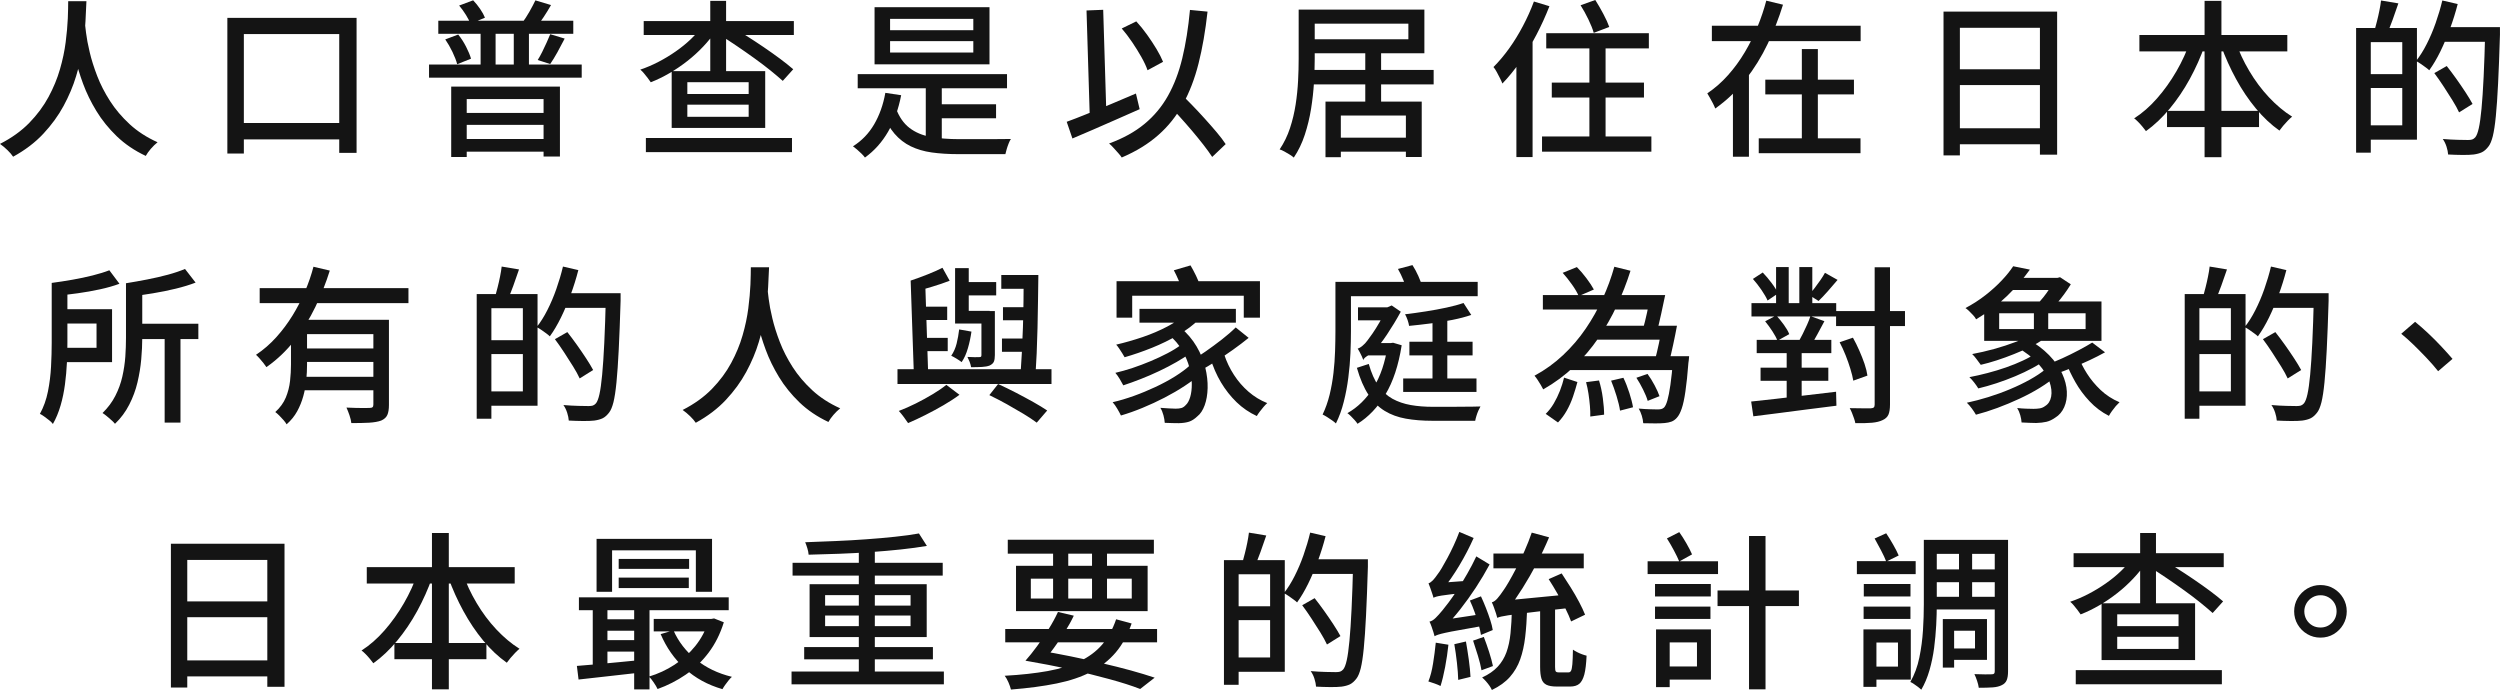
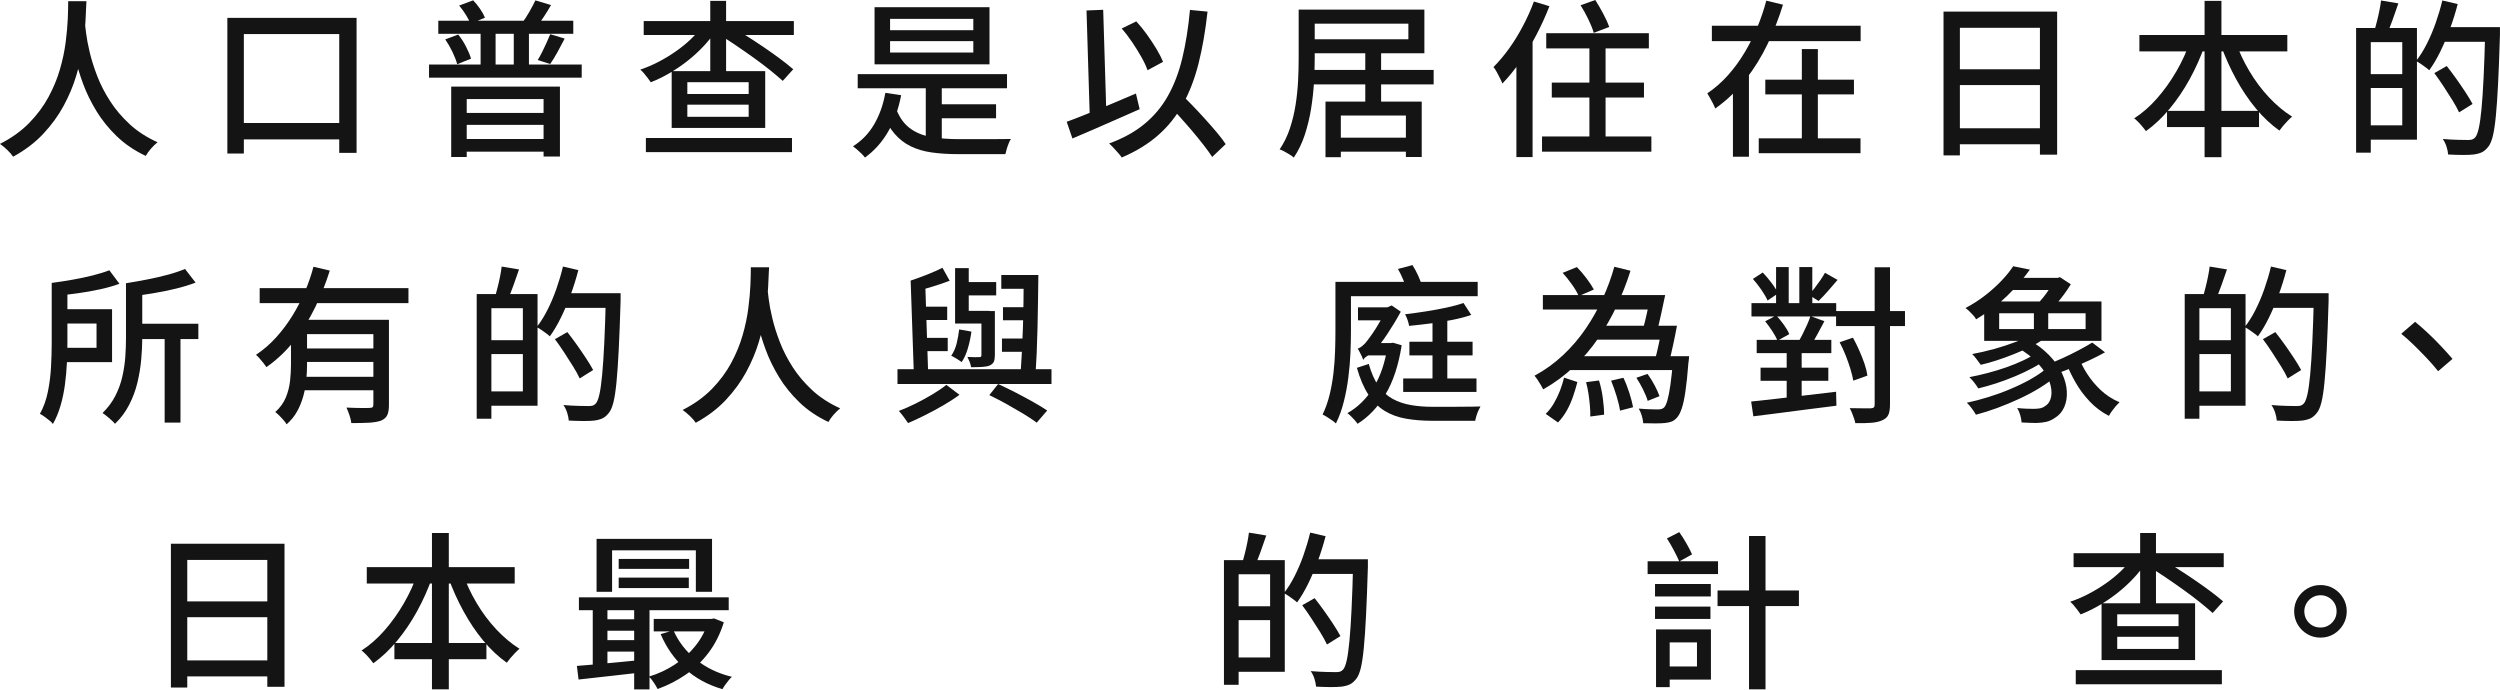
<svg xmlns="http://www.w3.org/2000/svg" id="_レイヤー_2" viewBox="0 0 563.77 155.61">
  <defs>
    <style>.cls-1{fill:#141414;stroke-width:0px;}</style>
  </defs>
  <g id="copy">
    <path class="cls-1" d="M15.39.27h4.1c-.05,1.22-.12,2.7-.21,4.46-.09,1.76-.29,3.71-.61,5.83-.32,2.13-.82,4.33-1.5,6.59-.68,2.27-1.63,4.51-2.83,6.73-1.2,2.22-2.73,4.31-4.58,6.29-1.85,1.98-4.12,3.7-6.8,5.17-.3-.46-.73-.95-1.27-1.48-.54-.53-1.11-1-1.69-1.41,2.63-1.34,4.84-2.93,6.61-4.75,1.77-1.82,3.22-3.77,4.33-5.83,1.11-2.06,1.98-4.15,2.58-6.25.61-2.1,1.04-4.14,1.29-6.1.25-1.96.41-3.74.48-5.34.06-1.6.09-2.9.09-3.91ZM19.11,4.94c.05.46.15,1.29.3,2.51.15,1.22.42,2.66.82,4.33.39,1.67.96,3.46,1.69,5.36.73,1.9,1.7,3.78,2.89,5.64,1.19,1.86,2.67,3.6,4.43,5.23,1.76,1.62,3.86,2.98,6.29,4.07-.53.43-1.04.92-1.52,1.48-.48.56-.86,1.09-1.14,1.6-2.53-1.19-4.71-2.67-6.54-4.43-1.82-1.76-3.36-3.66-4.6-5.7-1.24-2.04-2.24-4.09-3-6.16-.76-2.06-1.35-4.01-1.77-5.85-.42-1.84-.72-3.43-.91-4.79-.19-1.35-.32-2.32-.4-2.91l3.46-.38Z" />
    <path class="cls-1" d="M51.26,4.03h29.15v30.44h-3.91V7.68h-21.51v26.94h-3.72V4.03ZM53.01,27.74h26.03v3.69h-26.03v-3.69Z" />
    <path class="cls-1" d="M96.75,14.55h34.43v2.96h-34.43v-2.96ZM98.84,4.67h30.44v2.96h-30.44v-2.96ZM100.4,8.89l2.93-1.1c.66.81,1.25,1.72,1.77,2.74.52,1.01.89,1.91,1.12,2.7l-3.12,1.25c-.2-.78-.56-1.7-1.06-2.76-.51-1.05-1.05-1.99-1.63-2.83ZM101.76,19.53h24.51v15.77h-3.69v-12.96h-17.33v13.07h-3.5v-15.88ZM103.55,1.25l3.15-1.18c.56.58,1.08,1.23,1.58,1.96s.85,1.37,1.08,1.96l-3.27,1.37c-.2-.56-.54-1.23-1.03-2.01-.48-.78-.99-1.48-1.52-2.09ZM104.31,25.46h19.3v2.7h-19.3v-2.7ZM104.35,31.35h19.3v2.85h-19.3v-2.85ZM108.38,5.89h3.38v10.3h-3.38V5.89ZM115.86,5.89h3.42v10.3h-3.42V5.89ZM120.73.08l3.53,1.06c-.53.94-1.09,1.84-1.67,2.72-.58.87-1.13,1.62-1.63,2.22l-3.15-.99c.51-.68,1.03-1.5,1.58-2.45.54-.95.99-1.81,1.35-2.57ZM124.07,7.71l3.27.99c-.53,1.04-1.08,2.07-1.65,3.1-.57,1.03-1.11,1.91-1.62,2.64l-2.81-.91c.33-.53.67-1.14,1.01-1.82.34-.68.67-1.38.99-2.09.32-.71.59-1.34.82-1.9Z" />
    <path class="cls-1" d="M158.5,5.7l3,1.18c-.84,1.24-1.81,2.45-2.91,3.61-1.1,1.17-2.3,2.26-3.59,3.27-1.29,1.01-2.64,1.93-4.03,2.74-1.39.81-2.8,1.5-4.22,2.05-.18-.28-.41-.59-.68-.95-.28-.35-.56-.7-.84-1.05-.28-.34-.56-.63-.84-.85,1.37-.46,2.74-1.04,4.1-1.75,1.37-.71,2.68-1.5,3.93-2.38,1.25-.87,2.39-1.8,3.42-2.79,1.03-.99,1.91-2.01,2.64-3.08ZM145.16,4.75h33.86v3.15h-33.86v-3.15ZM145.65,31.12h32.95v3.19h-32.95v-3.19ZM151.47,16.04h21.09v12.81h-21.09v-12.81ZM155,18.54v2.66h13.83v-2.66h-13.83ZM155,23.6v2.74h13.83v-2.74h-13.83ZM160.17.19h3.57v16.83h-3.57V.19ZM162.34,7.9l2.17-2.2c1.17.71,2.42,1.49,3.76,2.34,1.34.85,2.67,1.72,3.99,2.62,1.32.9,2.55,1.77,3.69,2.62,1.14.85,2.11,1.63,2.93,2.34l-2.36,2.62c-.76-.68-1.69-1.47-2.79-2.36-1.1-.89-2.31-1.8-3.61-2.74-1.31-.94-2.62-1.86-3.95-2.76-1.33-.9-2.6-1.73-3.82-2.49Z" />
    <path class="cls-1" d="M199.65,20.94l3.57.53c-.61,3.14-1.6,5.89-2.96,8.25-1.37,2.36-3.1,4.29-5.21,5.81-.18-.25-.42-.54-.74-.85-.32-.32-.66-.63-1.03-.95-.37-.32-.68-.56-.93-.74,1.98-1.24,3.57-2.89,4.77-4.94,1.2-2.05,2.05-4.42,2.53-7.11ZM193.42,16.72h33.67v3.19h-33.67v-3.19ZM197.22,1.63h25.92v12.88h-25.92V1.63ZM202.01,24.36c.73,1.98,1.76,3.47,3.08,4.48,1.32,1.01,2.91,1.69,4.79,2.03,1.87.34,4,.51,6.38.51h7.09c.98,0,1.87,0,2.7-.02.82-.01,1.46-.02,1.92-.02-.18.25-.35.59-.51,1.01-.17.42-.31.84-.44,1.27-.13.43-.23.81-.3,1.14h-10.64c-2.2,0-4.19-.13-5.97-.38-1.77-.25-3.35-.72-4.73-1.39-1.38-.67-2.6-1.62-3.65-2.83s-1.96-2.8-2.72-4.75l3-1.06ZM200.72,4.26v2.55h18.77v-2.55h-18.77ZM200.72,9.27v2.58h18.77v-2.58h-18.77ZM208.77,18.24h3.61v14.25h-3.61v-14.25ZM210.37,23.52h14.25v3.15h-14.25v-3.15Z" />
    <path class="cls-1" d="M240.54,27.47c1.32-.48,2.82-1.06,4.52-1.75,1.7-.68,3.5-1.42,5.42-2.22,1.91-.8,3.81-1.6,5.68-2.41l.84,3.53c-1.75.76-3.51,1.54-5.3,2.34-1.79.8-3.52,1.56-5.21,2.28-1.69.72-3.24,1.39-4.65,1.99l-1.29-3.76ZM245.02,2.36l3.76-.15.76,24.97-3.76.11-.76-24.93ZM268.36,2.24l3.95.38c-.48,4.36-1.16,8.26-2.03,11.7-.87,3.45-2.05,6.5-3.52,9.18-1.47,2.67-3.32,5-5.57,6.97-2.24,1.98-4.98,3.66-8.23,5.05-.15-.25-.41-.58-.76-.97-.36-.39-.72-.79-1.08-1.2-.37-.41-.7-.74-1.01-.99,3.17-1.16,5.83-2.63,7.98-4.41,2.15-1.77,3.92-3.89,5.3-6.35,1.38-2.46,2.46-5.29,3.23-8.49.77-3.2,1.35-6.83,1.73-10.89ZM252.97,6.42l3.27-1.6c.84.91,1.65,1.91,2.43,3,.78,1.09,1.49,2.17,2.13,3.23.63,1.06,1.13,2.03,1.48,2.89l-3.5,1.9c-.3-.89-.77-1.88-1.39-2.98s-1.31-2.22-2.07-3.34c-.76-1.13-1.55-2.16-2.36-3.1ZM263.11,23.18l2.77-2.47c.89.89,1.83,1.84,2.83,2.87,1,1.03,1.98,2.07,2.94,3.14.96,1.06,1.86,2.09,2.7,3.08.84.99,1.52,1.89,2.05,2.7l-3.04,2.89c-.53-.81-1.19-1.72-1.98-2.74-.79-1.01-1.65-2.07-2.58-3.17-.94-1.1-1.89-2.19-2.87-3.27-.98-1.08-1.92-2.08-2.83-3.02Z" />
    <path class="cls-1" d="M292.87,2.17h3.61v11.1c0,1.65-.06,3.43-.17,5.36-.11,1.93-.33,3.89-.65,5.89-.32,2-.79,3.95-1.41,5.85-.62,1.9-1.45,3.62-2.49,5.17-.2-.2-.5-.42-.89-.66-.39-.24-.79-.48-1.2-.7-.41-.23-.77-.39-1.1-.49.99-1.47,1.77-3.07,2.34-4.81.57-1.73.99-3.51,1.27-5.32.28-1.81.46-3.6.55-5.36.09-1.76.13-3.4.13-4.92V2.17ZM295.22,15.77h28.08v3.27h-28.08v-3.27ZM295.26,2.17h25.95v9.84h-25.95v-3.15h22.34v-3.53h-22.34v-3.15ZM298.91,22.91h21.7v12.5h-3.57v-9.35h-14.67v9.39h-3.46v-12.54ZM300.69,31.05h18.16v3.15h-18.16v-3.15ZM307.88,11.78h3.57v12.35h-3.57v-12.35Z" />
    <path class="cls-1" d="M345.91.34l3.5,1.06c-.84,2.15-1.81,4.3-2.93,6.44-1.12,2.14-2.32,4.15-3.63,6.02-1.31,1.88-2.65,3.53-4.05,4.98-.1-.28-.27-.66-.51-1.14-.24-.48-.49-.97-.76-1.46-.27-.49-.51-.87-.74-1.12,1.22-1.22,2.39-2.61,3.52-4.18,1.13-1.57,2.17-3.27,3.13-5.09.96-1.82,1.79-3.66,2.47-5.51ZM341.96,10.41l3.61-3.61.04.08v28.54h-3.65V10.41ZM347.74,30.78h24.66v3.42h-24.66v-3.42ZM348.69,7.49h23.14v3.42h-23.14v-3.42ZM349.94,18.62h20.79v3.38h-20.79v-3.38ZM356.44,1.18l3.31-1.18c.61.96,1.22,2.01,1.82,3.15.61,1.14,1.05,2.12,1.33,2.93l-3.5,1.33c-.23-.84-.63-1.84-1.2-3.02-.57-1.18-1.16-2.25-1.77-3.21ZM358.42,8.7h3.65v24.21h-3.65V8.7Z" />
    <path class="cls-1" d="M398.32.15l3.76.91c-.91,2.96-2.06,5.9-3.44,8.8-1.38,2.9-3.05,5.6-5,8.09-1.95,2.5-4.23,4.67-6.84,6.52-.13-.35-.3-.73-.51-1.14-.22-.4-.44-.82-.67-1.23-.23-.42-.43-.77-.61-1.05,1.72-1.16,3.29-2.54,4.69-4.12,1.41-1.58,2.66-3.3,3.76-5.15,1.1-1.85,2.06-3.76,2.87-5.74.81-1.98,1.47-3.94,1.98-5.89ZM386.04,5.81h33.55v3.46h-33.55v-3.46ZM390.79,15.96h3.61v19.38h-3.61V15.96ZM396.61,31.2h22.95v3.34h-22.95v-3.34ZM398.09,17.97h19.99v3.31h-19.99v-3.31ZM406.33,11.06h3.61v21.93h-3.61V11.06Z" />
    <path class="cls-1" d="M438.29,2.62h25.61v32.26h-3.88V6.27h-18.05v28.77h-3.69V2.62ZM440.73,28.92h20.98v3.61h-20.98v-3.61ZM440.76,15.62h20.9v3.57h-20.9v-3.57Z" />
    <path class="cls-1" d="M493.92,9.2l3.31.95c-.94,2.66-2.08,5.21-3.42,7.66-1.34,2.45-2.85,4.67-4.52,6.69-1.67,2.01-3.46,3.71-5.36,5.07-.2-.28-.46-.6-.76-.97-.3-.37-.62-.72-.95-1.06-.33-.34-.65-.63-.95-.85,1.82-1.16,3.55-2.67,5.17-4.52,1.62-1.85,3.08-3.89,4.37-6.12,1.29-2.23,2.33-4.51,3.12-6.84ZM482.45,7.9h33.36v3.69h-33.36v-3.69ZM488.68,25h20.75v3.65h-20.75v-3.65ZM497.15.19h3.8v35.26h-3.8V.19ZM504.11,9.31c.79,2.28,1.82,4.51,3.12,6.69,1.29,2.18,2.77,4.16,4.43,5.93,1.66,1.77,3.4,3.23,5.23,4.37-.3.25-.63.56-.99.93-.35.37-.7.75-1.03,1.14-.33.39-.61.75-.84,1.08-1.9-1.34-3.67-3.01-5.32-5-1.65-1.99-3.14-4.2-4.46-6.63-1.33-2.43-2.46-4.95-3.4-7.56l3.27-.95Z" />
    <path class="cls-1" d="M531.32,6.31h3.31v28.12h-3.31V6.31ZM533.25,16.72h10.15v3.12h-10.15v-3.12ZM533.41,6.31h11.63v25.19h-11.63v-3.23h8.32V9.5h-8.32v-3.19ZM536.94.11l3.91.65c-.41,1.22-.84,2.45-1.29,3.69-.46,1.24-.87,2.29-1.25,3.15l-2.85-.68c.18-.63.37-1.35.57-2.15.2-.8.39-1.61.55-2.43.17-.82.29-1.56.36-2.22ZM550.77.11l3.46.8c-.48,1.88-1.06,3.72-1.73,5.55s-1.4,3.54-2.18,5.15c-.79,1.61-1.62,3.02-2.51,4.24-.2-.2-.49-.44-.86-.7s-.74-.53-1.1-.78c-.37-.25-.7-.46-1.01-.61.86-1.09,1.67-2.37,2.41-3.84.75-1.47,1.42-3.05,2.01-4.73.59-1.68,1.1-3.38,1.5-5.07ZM548.95,16.49l2.81-1.6c.68.86,1.4,1.82,2.15,2.87.75,1.05,1.44,2.07,2.09,3.06.65.99,1.17,1.86,1.58,2.62l-3.04,1.9c-.35-.78-.85-1.68-1.48-2.7-.63-1.01-1.31-2.06-2.01-3.15-.71-1.09-1.41-2.09-2.09-3ZM550.28,6.12h11.4v3.31h-11.4v-3.31ZM560.42,6.12h3.34v1.71c-.13,4.33-.27,8-.42,11-.15,3-.32,5.47-.51,7.39-.19,1.93-.42,3.42-.68,4.48-.27,1.06-.59,1.84-.97,2.32-.48.63-.98,1.07-1.48,1.31-.51.24-1.13.41-1.86.51-.66.08-1.51.11-2.56.1-1.05-.01-2.12-.04-3.21-.1-.03-.51-.15-1.1-.36-1.77-.22-.67-.5-1.25-.85-1.73,1.24.1,2.38.17,3.42.19,1.04.03,1.8.04,2.28.04.38,0,.69-.04.93-.11.24-.08.47-.24.7-.49.3-.35.57-1.04.8-2.07.23-1.03.43-2.48.61-4.37.18-1.89.34-4.29.48-7.2.14-2.91.26-6.41.36-10.49v-.72Z" />
    <path class="cls-1" d="M11.67,63.8h3.53v13.53c0,1.37-.04,2.86-.11,4.47-.08,1.61-.22,3.24-.44,4.88-.22,1.65-.54,3.24-.99,4.77s-1.02,2.92-1.73,4.16c-.18-.25-.45-.53-.82-.82-.37-.29-.74-.58-1.12-.85-.38-.28-.71-.48-.99-.61.84-1.52,1.44-3.2,1.81-5.05.37-1.85.6-3.72.7-5.62.1-1.9.15-3.67.15-5.32v-13.53ZM24.66,60.95l2.28,3.04c-1.29.48-2.75.9-4.37,1.25-1.62.36-3.29.65-5,.89-1.71.24-3.35.45-4.92.63-.05-.43-.18-.93-.38-1.5-.2-.57-.41-1.06-.61-1.46,1.52-.2,3.08-.44,4.67-.72,1.6-.28,3.12-.6,4.58-.97,1.46-.37,2.7-.75,3.74-1.16ZM13.64,69.73h11.63v11.93h-11.63v-3.23h8.13v-5.47h-8.13v-3.23ZM28.39,63.88h3.69v12.35c0,1.47-.08,3.07-.23,4.79-.15,1.72-.44,3.46-.85,5.21s-1.04,3.43-1.86,5.03c-.82,1.61-1.89,3.05-3.21,4.31-.18-.23-.44-.5-.8-.82-.35-.32-.72-.63-1.08-.93-.37-.3-.68-.53-.93-.68,1.22-1.19,2.18-2.48,2.89-3.88.71-1.39,1.24-2.84,1.58-4.35.34-1.51.56-3,.67-4.48.1-1.48.15-2.89.15-4.24v-12.31ZM41.72,60.65l2.39,3.08c-1.32.51-2.81.96-4.48,1.37-1.67.41-3.38.75-5.13,1.04-1.75.29-3.43.55-5.05.78-.05-.43-.18-.94-.4-1.54-.22-.59-.44-1.1-.67-1.5,1.57-.25,3.18-.54,4.83-.86,1.65-.32,3.21-.68,4.69-1.08,1.48-.4,2.75-.84,3.82-1.29ZM29.91,73h14.82v3.46h-14.82v-3.46ZM37.13,75.43h3.57v19.87h-3.57v-19.87Z" />
    <path class="cls-1" d="M70.68,60.15l3.69.87c-.86,2.76-1.94,5.49-3.25,8.19-1.3,2.7-2.87,5.21-4.69,7.54-1.82,2.33-3.94,4.35-6.35,6.04-.18-.28-.41-.59-.68-.93-.28-.34-.56-.68-.85-1.01-.29-.33-.56-.61-.82-.84,1.67-1.11,3.19-2.43,4.56-3.95,1.37-1.52,2.59-3.15,3.67-4.9,1.08-1.75,2.01-3.56,2.81-5.43.8-1.87,1.44-3.74,1.92-5.59ZM58.56,64.98h33.55v3.38h-33.55v-3.38ZM65.63,72.12h3.61v10.15c0,1.09-.06,2.24-.17,3.44-.11,1.2-.34,2.41-.67,3.61-.33,1.2-.79,2.35-1.39,3.44s-1.39,2.06-2.38,2.93c-.13-.25-.35-.56-.67-.93-.32-.37-.65-.72-.99-1.06-.34-.34-.64-.6-.89-.78,1.09-.99,1.88-2.08,2.38-3.29.49-1.2.81-2.44.95-3.72.14-1.28.21-2.51.21-3.71v-10.07ZM67.6,72.12h17.52v3.23h-17.52v-3.23ZM67.64,84.97h17.78v3.04h-17.78v-3.04ZM67.79,78.58h17.67v3.04h-17.67v-3.04ZM84.21,72.12h3.5v19.19c0,.96-.12,1.72-.36,2.26-.24.54-.7.97-1.39,1.27-.68.25-1.58.41-2.68.48-1.1.06-2.45.09-4.05.09-.05-.51-.19-1.1-.42-1.77-.23-.67-.46-1.25-.68-1.73.76.03,1.49.05,2.2.08.71.03,1.33.03,1.86.02.53-.01.91-.02,1.14-.02.33,0,.56-.06.68-.17.13-.11.19-.31.19-.59v-19.11Z" />
    <path class="cls-1" d="M107.5,66.31h3.31v28.12h-3.31v-28.12ZM109.44,76.72h10.15v3.12h-10.15v-3.12ZM109.59,66.31h11.63v25.19h-11.63v-3.23h8.32v-18.77h-8.32v-3.19ZM113.13,60.11l3.91.65c-.41,1.22-.84,2.45-1.29,3.69-.46,1.24-.87,2.29-1.25,3.15l-2.85-.68c.18-.63.37-1.35.57-2.15.2-.8.39-1.61.55-2.43.16-.82.29-1.56.36-2.22ZM126.96,60.11l3.46.8c-.48,1.88-1.06,3.72-1.73,5.55-.67,1.82-1.4,3.54-2.19,5.15-.79,1.61-1.62,3.02-2.51,4.24-.2-.2-.49-.44-.85-.7s-.73-.53-1.1-.78c-.37-.25-.7-.46-1.01-.61.86-1.09,1.67-2.37,2.41-3.84.75-1.47,1.42-3.05,2.01-4.73.59-1.68,1.1-3.38,1.5-5.07ZM125.13,76.49l2.81-1.6c.68.86,1.4,1.82,2.15,2.87.75,1.05,1.44,2.07,2.09,3.06.65.99,1.17,1.86,1.58,2.62l-3.04,1.9c-.35-.78-.85-1.68-1.48-2.7-.63-1.01-1.31-2.06-2.01-3.15-.71-1.09-1.41-2.09-2.09-3ZM126.46,66.12h11.4v3.31h-11.4v-3.31ZM136.61,66.12h3.34v1.71c-.13,4.33-.27,8-.42,11-.15,3-.32,5.47-.51,7.39-.19,1.93-.42,3.42-.68,4.48-.27,1.06-.59,1.84-.97,2.32-.48.63-.98,1.07-1.48,1.31-.51.24-1.13.41-1.86.51-.66.08-1.51.11-2.56.1-1.05-.01-2.12-.04-3.21-.1-.03-.51-.15-1.1-.36-1.77-.22-.67-.5-1.25-.85-1.73,1.24.1,2.38.17,3.42.19,1.04.03,1.8.04,2.28.04.38,0,.69-.04.93-.11.24-.08.47-.24.7-.49.3-.35.57-1.04.8-2.07s.43-2.48.61-4.37c.18-1.89.34-4.29.48-7.2.14-2.91.26-6.41.36-10.49v-.72Z" />
    <path class="cls-1" d="M169.33,60.27h4.1c-.05,1.22-.12,2.7-.21,4.46-.09,1.76-.29,3.71-.61,5.83-.32,2.13-.82,4.33-1.5,6.59-.68,2.27-1.63,4.51-2.83,6.73-1.2,2.22-2.73,4.31-4.58,6.29-1.85,1.98-4.12,3.7-6.8,5.17-.3-.46-.73-.95-1.27-1.48-.54-.53-1.11-1-1.69-1.41,2.63-1.34,4.84-2.93,6.61-4.75,1.77-1.82,3.22-3.77,4.33-5.83,1.11-2.06,1.98-4.15,2.58-6.25.61-2.1,1.04-4.14,1.29-6.1.25-1.96.41-3.74.48-5.34.06-1.6.09-2.9.09-3.91ZM173.05,64.94c.05.46.15,1.29.3,2.51.15,1.22.42,2.66.82,4.33.39,1.67.96,3.46,1.69,5.36.73,1.9,1.7,3.78,2.89,5.64,1.19,1.86,2.67,3.6,4.43,5.23,1.76,1.62,3.86,2.98,6.29,4.07-.53.43-1.04.92-1.52,1.48-.48.56-.86,1.09-1.14,1.6-2.53-1.19-4.71-2.67-6.54-4.43-1.82-1.76-3.36-3.66-4.6-5.7-1.24-2.04-2.24-4.09-3-6.16-.76-2.06-1.35-4.01-1.77-5.85-.42-1.84-.72-3.43-.91-4.79-.19-1.35-.32-2.32-.4-2.91l3.46-.38Z" />
    <path class="cls-1" d="M202.39,83.26h34.73v3.34h-34.73v-3.34ZM213.41,86.79l2.96,2.24c-1.06.79-2.26,1.56-3.59,2.34-1.33.77-2.69,1.51-4.07,2.2-1.38.7-2.69,1.31-3.93,1.84-.25-.38-.58-.84-.97-1.37-.39-.53-.77-.99-1.12-1.37,1.22-.46,2.49-1.02,3.84-1.69,1.34-.67,2.62-1.37,3.84-2.11,1.22-.73,2.23-1.43,3.04-2.09ZM212.53,60.38l1.63,2.93c-1.24.48-2.56.93-3.97,1.35-1.41.42-2.73.8-3.97,1.16-.05-.35-.17-.78-.34-1.27-.18-.49-.35-.92-.53-1.27,1.22-.4,2.48-.87,3.8-1.39,1.32-.52,2.44-1.02,3.38-1.5ZM205.35,63.27l3.31.91.65,20.14h-3.23l-.72-21.05ZM207.14,69.16h6.46v3h-6.46v-3ZM207.37,76.19h6.35v3h-6.35v-3ZM216.3,74.29l2.77.49c-.18,1.27-.44,2.51-.8,3.74-.35,1.23-.82,2.27-1.41,3.14-.25-.2-.63-.46-1.12-.76-.49-.3-.91-.53-1.23-.68.56-.81.96-1.73,1.22-2.76.25-1.03.44-2.08.57-3.17ZM215.38,60.46h3.08v9.65h4.71v2.85h-7.79v-12.5ZM217.13,63.61h7.52v3h-7.52v-3ZM221.31,70.15h3.04v9.92c0,.66-.08,1.16-.23,1.5-.15.34-.47.63-.95.86-.46.18-1.03.28-1.73.32-.7.04-1.51.06-2.45.06-.05-.35-.16-.75-.32-1.18-.17-.43-.34-.81-.51-1.14.61.03,1.17.04,1.67.06.51.01.85,0,1.03-.02.18,0,.3-.03.36-.09.06-.06.1-.18.1-.36v-9.92ZM223.1,89.11l1.98-2.51c1.34.61,2.7,1.27,4.07,1.98,1.37.71,2.66,1.41,3.88,2.09,1.22.68,2.25,1.32,3.12,1.9l-2.36,2.74c-.81-.61-1.81-1.27-2.98-1.98-1.18-.71-2.43-1.43-3.74-2.17-1.32-.73-2.64-1.42-3.95-2.05ZM225.8,62.01h7.07v3.12h-7.07v-3.12ZM225.95,76.34h6.42v3h-6.42v-3ZM226.18,69.27h6.54v2.96h-6.54v-2.96ZM230.85,62.01h3.31c-.03,1.82-.05,3.76-.08,5.79-.03,2.04-.06,4.07-.11,6.1-.05,2.03-.11,3.96-.19,5.79-.08,1.84-.17,3.45-.27,4.85h-3.38c.1-1.42.2-3.05.3-4.9.1-1.85.18-3.79.25-5.83.06-2.04.11-4.07.13-6.1.02-2.03.04-3.93.04-5.7Z" />
-     <path class="cls-1" d="M268.39,82.34l2.51,1.86c-1.06.94-2.31,1.88-3.72,2.81-1.42.94-2.94,1.82-4.56,2.66-1.62.84-3.27,1.6-4.96,2.3-1.69.7-3.31,1.27-4.88,1.73-.2-.43-.48-.94-.82-1.52-.34-.58-.69-1.08-1.05-1.48,1.55-.35,3.14-.83,4.79-1.42,1.65-.59,3.27-1.27,4.86-2.01,1.6-.75,3.07-1.54,4.43-2.39,1.35-.85,2.49-1.69,3.4-2.53ZM266.23,77.86l2.32,1.71c-.94.68-2.01,1.37-3.23,2.07-1.22.7-2.51,1.37-3.9,2.03-1.38.66-2.77,1.26-4.16,1.8-1.39.55-2.71,1.02-3.95,1.43-.2-.4-.47-.88-.8-1.43-.33-.54-.66-1.01-.99-1.39,1.22-.28,2.51-.65,3.88-1.1,1.37-.46,2.73-.97,4.08-1.54,1.35-.57,2.62-1.16,3.78-1.77,1.17-.61,2.15-1.22,2.96-1.82ZM267.52,70.64l3,1.25c-1.32,1.32-2.91,2.53-4.79,3.63-1.88,1.1-3.86,2.07-5.95,2.91-2.09.84-4.15,1.55-6.17,2.13-.13-.23-.3-.53-.53-.89-.23-.37-.46-.73-.7-1.08-.24-.35-.46-.65-.67-.87,1.98-.46,3.96-1.03,5.97-1.71,2-.68,3.86-1.48,5.59-2.39,1.72-.91,3.14-1.9,4.26-2.96ZM251.79,63.42h32.34v8.21h-3.65v-4.94h-25.16v4.94h-3.53v-8.21ZM256.96,69.65h21.74v3.12h-21.74v-3.12ZM263.53,75.43l2.74-1.52c1.47,1.27,2.66,2.67,3.57,4.22.91,1.55,1.56,3.13,1.96,4.75.39,1.62.57,3.17.53,4.64-.04,1.47-.26,2.76-.67,3.88-.41,1.11-.95,1.94-1.63,2.47-.63.61-1.26,1.01-1.88,1.22-.62.2-1.4.32-2.34.34-.41,0-.89,0-1.44-.02-.56-.01-1.13-.03-1.71-.06-.03-.48-.12-1.04-.29-1.69-.17-.65-.4-1.21-.7-1.69.68.05,1.33.1,1.94.13.61.04,1.11.06,1.52.06.51,0,.94-.05,1.29-.15.35-.1.68-.33.99-.68.4-.35.73-.96.99-1.8.25-.85.37-1.84.36-2.98-.01-1.14-.19-2.36-.53-3.65-.34-1.29-.89-2.58-1.63-3.88-.75-1.29-1.77-2.48-3.06-3.57ZM264.71,60.95l3.76-1.1c.4.68.82,1.45,1.23,2.3.42.85.7,1.58.86,2.18l-3.95,1.22c-.15-.63-.41-1.38-.78-2.24-.37-.86-.74-1.65-1.12-2.36ZM278.65,73.83l2.93,2.36c-1.09.89-2.27,1.78-3.53,2.68-1.27.9-2.53,1.75-3.8,2.57-1.27.81-2.46,1.52-3.57,2.13l-2.32-2.05c1.09-.63,2.26-1.39,3.51-2.26,1.25-.87,2.48-1.78,3.69-2.72,1.2-.94,2.24-1.84,3.1-2.7ZM276.07,79.95c.53,1.62,1.26,3.15,2.19,4.58.92,1.43,2.02,2.7,3.29,3.8,1.27,1.1,2.67,1.96,4.22,2.57-.25.23-.53.51-.82.85s-.58.7-.85,1.06c-.28.37-.51.7-.68,1.01-1.7-.79-3.22-1.82-4.56-3.12s-2.51-2.78-3.52-4.47c-1-1.68-1.8-3.53-2.41-5.53l3.15-.76Z" />
    <path class="cls-1" d="M301.15,63.57h3.5v11.1c0,1.52-.04,3.17-.11,4.96-.08,1.79-.24,3.62-.48,5.51-.24,1.89-.58,3.71-1.03,5.47-.44,1.76-1.03,3.39-1.77,4.88-.2-.2-.49-.44-.87-.7-.38-.27-.76-.52-1.14-.76-.38-.24-.71-.42-.99-.55.66-1.37,1.18-2.86,1.58-4.47.39-1.61.68-3.25.87-4.92.19-1.67.31-3.31.36-4.92.05-1.61.08-3.11.08-4.5v-11.1ZM302.94,63.57h30.29v3.23h-30.29v-3.23ZM312.93,77.37h.65l.57-.08,1.94.57c-.71,4.51-1.93,8.21-3.67,11.1-1.74,2.89-3.83,5.09-6.29,6.61-.15-.25-.37-.53-.65-.84-.28-.3-.56-.6-.85-.89-.29-.29-.55-.51-.78-.67,2.33-1.32,4.29-3.24,5.87-5.76,1.58-2.52,2.65-5.68,3.21-9.48v-.57ZM308.67,82.08c.58,2.05,1.32,3.71,2.2,4.96.89,1.25,1.94,2.22,3.15,2.89,1.22.67,2.59,1.14,4.12,1.41,1.53.27,3.2.4,5,.4h3.88c.89,0,1.78,0,2.68-.02.9-.01,1.72-.02,2.45-.02s1.3-.01,1.71-.04c-.15.25-.31.57-.48.95s-.31.78-.44,1.2c-.13.42-.22.78-.27,1.08h-9.69c-2.18,0-4.16-.16-5.95-.48-1.79-.32-3.38-.9-4.77-1.75-1.39-.85-2.61-2.06-3.65-3.63-1.04-1.57-1.91-3.6-2.62-6.08l2.66-.87ZM307.46,81.24c-.08-.23-.19-.51-.34-.84-.15-.33-.32-.66-.49-.99-.18-.33-.33-.59-.46-.8.3-.08.67-.28,1.08-.63.42-.34.79-.74,1.12-1.2.23-.28.6-.79,1.12-1.54.52-.75,1.07-1.63,1.65-2.64.58-1.01,1.1-2.05,1.56-3.12v-.11l1.14-.49,2.05,1.41c-.96,1.77-2,3.48-3.1,5.13-1.1,1.65-2.17,3.03-3.21,4.14v.04c-.43.2-.79.39-1.06.55-.28.17-.53.34-.74.53-.22.19-.32.37-.32.55ZM306.24,69.31h6.84v2.93h-6.84v-2.93ZM308.03,77.37h6.08v2.77h-6.08v-2.77ZM315.25,60.65l3.27-.87c.48.74.92,1.56,1.33,2.47.41.91.7,1.7.87,2.36l-3.42,1.06c-.15-.68-.42-1.49-.8-2.43-.38-.94-.8-1.8-1.25-2.58ZM316.43,85.35h16.53v3.04h-16.53v-3.04ZM330.03,68.32l1.75,2.7c-1.24.43-2.66.8-4.26,1.12-1.6.32-3.24.58-4.92.8-1.68.22-3.3.4-4.84.55-.05-.38-.17-.82-.34-1.33-.18-.51-.37-.94-.57-1.29,1.52-.18,3.09-.39,4.71-.65,1.62-.25,3.17-.54,4.66-.86,1.48-.32,2.75-.66,3.82-1.04ZM317.83,77.06h14.25v3.08h-14.25v-3.08ZM323.04,71.06h3.34v15.88h-3.34v-15.88Z" />
    <path class="cls-1" d="M364.04,60.15l3.65.91c-.84,2.66-1.86,5.28-3.06,7.85-1.2,2.57-2.6,5.02-4.18,7.33-1.58,2.32-3.41,4.46-5.47,6.42-2.07,1.96-4.39,3.68-6.97,5.15-.15-.3-.34-.65-.57-1.03-.23-.38-.46-.75-.7-1.12-.24-.37-.48-.68-.7-.93,2.38-1.29,4.53-2.84,6.46-4.66,1.92-1.81,3.62-3.79,5.09-5.95,1.47-2.15,2.74-4.41,3.82-6.78,1.08-2.37,1.96-4.77,2.64-7.2ZM347.93,66.54h24.97v3.27h-24.97v-3.27ZM352.72,85.16l3,.99c-.28,1.06-.61,2.15-.99,3.27-.38,1.12-.85,2.17-1.41,3.17-.56,1-1.22,1.89-1.98,2.68l-2.77-1.94c.68-.66,1.29-1.44,1.82-2.34.53-.9.99-1.86,1.39-2.87.39-1.01.7-2,.93-2.96ZM352.41,61.52l3.19-1.29c.73.74,1.46,1.58,2.18,2.55.72.96,1.27,1.8,1.65,2.51l-3.42,1.48c-.3-.73-.8-1.6-1.5-2.58-.7-.99-1.4-1.87-2.11-2.66ZM352.94,80.33h25.8v3.12h-25.8v-3.12ZM357.66,86.18l2.93-.38c.38,1.22.67,2.54.86,3.97.19,1.43.29,2.68.29,3.74l-3.12.42c.02-.68,0-1.48-.08-2.38s-.18-1.81-.32-2.74c-.14-.92-.32-1.8-.55-2.64ZM358.83,73.45h17.37v3.15h-17.37v-3.15ZM363.32,85.84l2.77-.65c.51,1.06.96,2.21,1.35,3.44.39,1.23.67,2.3.82,3.21l-2.93.76c-.13-.91-.39-2-.78-3.27-.39-1.27-.8-2.43-1.24-3.5ZM369.02,85.19l2.51-.87c.56.76,1.09,1.61,1.6,2.57s.87,1.77,1.1,2.45l-2.66,1.06c-.2-.71-.54-1.55-1.03-2.53-.48-.97-.99-1.87-1.52-2.68ZM377.3,80.33h3.61c-.03.38-.05.68-.08.91-.03.23-.05.42-.08.57-.2,2.61-.42,4.75-.67,6.42-.24,1.67-.52,2.98-.84,3.91-.32.94-.68,1.62-1.08,2.05-.38.43-.79.73-1.24.89-.44.16-.96.27-1.54.32-.51.05-1.2.08-2.07.08s-1.79-.01-2.75-.04c-.03-.51-.13-1.07-.32-1.69-.19-.62-.42-1.16-.7-1.61.91.08,1.76.13,2.55.15.78.02,1.35.04,1.71.04.33,0,.6-.03.82-.08s.42-.16.63-.34c.28-.28.53-.82.76-1.61.23-.8.46-1.96.68-3.5.23-1.53.43-3.52.61-5.95v-.53ZM372.17,66.54h3.34c-.28,1.37-.58,2.79-.91,4.28-.33,1.48-.63,2.77-.91,3.86l-3.19-.49c.3-1.04.61-2.25.91-3.65.3-1.39.56-2.72.76-3.99ZM374.83,73.45h3.34c-.25,1.37-.54,2.79-.86,4.28-.32,1.48-.61,2.74-.89,3.78l-3.19-.42c.28-1.04.57-2.26.87-3.67s.54-2.73.72-3.97Z" />
    <path class="cls-1" d="M394.9,90.55c1.62-.18,3.48-.38,5.57-.61,2.09-.23,4.3-.49,6.63-.78,2.33-.29,4.65-.56,6.95-.82l.08,3.15c-2.23.28-4.47.56-6.73.85-2.25.29-4.41.57-6.46.84-2.05.27-3.9.5-5.55.7l-.49-3.34ZM394.97,68.36h19.11v3h-19.11v-3ZM395.31,62.89l2.2-1.44c.68.71,1.36,1.5,2.01,2.38.66.87,1.14,1.65,1.44,2.34l-2.36,1.6c-.28-.66-.74-1.45-1.37-2.38-.63-.92-1.28-1.75-1.94-2.49ZM396.15,76.64h16.83v3h-16.83v-3ZM397.02,82.91h15.28v2.96h-15.28v-2.96ZM398.05,72.46l2.51-1.33c.58.63,1.16,1.34,1.73,2.13.57.79.97,1.48,1.2,2.09l-2.66,1.48c-.23-.61-.61-1.32-1.14-2.13-.53-.81-1.08-1.56-1.63-2.24ZM400.52,60.23h2.85v9.16h-2.85v-9.16ZM402.91,77.59h3.38v13.76h-3.38v-13.76ZM408.27,71.29l3.15,1.14c-.53.99-1.07,1.99-1.62,3.02s-1.06,1.89-1.54,2.6l-2.66-.99c.3-.53.62-1.13.95-1.8.33-.67.65-1.35.97-2.05.32-.7.56-1.34.74-1.92ZM405.76,60.23h2.93v9.16h-2.93v-9.16ZM411.54,61.52l2.85,1.6c-.71.84-1.44,1.69-2.2,2.55-.76.86-1.46,1.6-2.09,2.2l-2.17-1.37c.41-.43.83-.94,1.27-1.52.44-.58.88-1.18,1.31-1.8.43-.62.77-1.17,1.03-1.65ZM414.05,70.15h15.54v3.38h-15.54v-3.38ZM414.85,77.18l3-1.03c.51.91.99,1.88,1.44,2.91s.85,2.03,1.18,3c.33.98.54,1.86.65,2.64l-3.19,1.14c-.13-.76-.34-1.64-.65-2.64-.3-1-.66-2.03-1.08-3.08-.42-1.05-.87-2.03-1.35-2.95ZM422.75,60.27h3.46v30.93c0,1.01-.12,1.79-.36,2.32-.24.53-.68.94-1.31,1.22-.61.3-1.41.5-2.39.59-.99.09-2.24.12-3.76.09-.05-.3-.15-.66-.29-1.06-.14-.41-.29-.82-.46-1.24-.17-.42-.34-.78-.51-1.08,1.06.03,2.04.04,2.95.04h1.8c.33-.02.56-.09.68-.21s.19-.32.19-.63v-30.97Z" />
    <path class="cls-1" d="M453.99,60.04l3.76.76c-1.42,2-3.12,3.97-5.09,5.89-1.98,1.93-4.32,3.7-7.03,5.32-.15-.3-.37-.61-.67-.93-.29-.32-.59-.62-.89-.91-.3-.29-.58-.53-.84-.7,1.67-.89,3.19-1.87,4.56-2.95,1.37-1.08,2.58-2.17,3.63-3.29,1.05-1.11,1.91-2.18,2.57-3.19ZM461.24,83.29l2.55,1.41c-1.06.94-2.32,1.85-3.76,2.74-1.44.89-2.98,1.71-4.62,2.47-1.63.76-3.29,1.45-4.96,2.07-1.67.62-3.29,1.13-4.86,1.54-.23-.41-.54-.87-.93-1.41-.39-.53-.77-.96-1.12-1.29,1.54-.33,3.15-.75,4.83-1.27,1.67-.52,3.31-1.11,4.92-1.79,1.61-.67,3.1-1.39,4.46-2.15,1.37-.76,2.53-1.53,3.5-2.32ZM459.19,79.61l2.47,1.29c-.94.71-2.03,1.4-3.27,2.07-1.24.67-2.56,1.3-3.95,1.88-1.39.58-2.81,1.11-4.24,1.58-1.43.47-2.79.85-4.08,1.16-.23-.38-.53-.82-.91-1.31-.38-.49-.75-.91-1.1-1.23,1.32-.25,2.68-.56,4.1-.93,1.42-.37,2.81-.79,4.18-1.27,1.37-.48,2.63-.99,3.8-1.54,1.17-.54,2.17-1.11,3-1.69ZM458.58,75.2l2.28,1.29c-.89.61-1.9,1.19-3.04,1.75-1.14.56-2.36,1.1-3.65,1.61-1.29.52-2.58.99-3.88,1.41-1.29.42-2.5.75-3.61,1.01-.25-.33-.56-.74-.91-1.23-.36-.49-.7-.89-1.03-1.2,1.54-.28,3.19-.66,4.94-1.14,1.75-.48,3.41-1.03,4.98-1.63,1.57-.61,2.88-1.23,3.91-1.86ZM447.45,67.98h26.45v8.89h-26.45v-8.89ZM450.83,70.64v3.57h19.49v-3.57h-19.49ZM453.38,62.66h11.17v2.74h-11.17v-2.74ZM454.67,78.16l2.39-1.82c2.03,1.14,3.7,2.39,5.02,3.74,1.32,1.36,2.3,2.74,2.95,4.16.65,1.42,1,2.77,1.06,4.07.06,1.29-.13,2.46-.59,3.5s-1.13,1.82-2.01,2.36c-.68.48-1.35.8-2,.95-.65.15-1.41.24-2.3.27-.46,0-.97-.01-1.54-.04-.57-.03-1.16-.05-1.77-.08-.03-.48-.12-1.03-.29-1.63-.17-.61-.4-1.15-.7-1.63.71.08,1.39.13,2.03.15.65.03,1.2.04,1.65.04.51,0,.98-.04,1.43-.11.44-.08.84-.25,1.2-.53.71-.43,1.16-1.13,1.35-2.11.19-.97.06-2.11-.38-3.4s-1.27-2.62-2.49-3.99c-1.22-1.37-2.89-2.66-5.02-3.88ZM458.66,69.2h3.23v6.04h-3.23v-6.04ZM463.18,62.66h.8l.57-.15,2.43,1.6c-.43.71-.93,1.46-1.5,2.24-.57.79-1.17,1.53-1.8,2.22-.63.7-1.24,1.31-1.82,1.84-.33-.25-.75-.54-1.25-.87-.51-.33-.96-.59-1.37-.8.51-.48,1.02-1.05,1.54-1.69.52-.65.99-1.3,1.42-1.98.43-.67.76-1.26.99-1.77v-.65ZM471.81,77.25l2.89,2.2c-1.09.61-2.26,1.2-3.51,1.79-1.25.58-2.51,1.13-3.76,1.63-1.25.51-2.41.95-3.48,1.33l-2.28-2.01c1.06-.38,2.22-.85,3.46-1.42s2.45-1.16,3.63-1.79c1.18-.62,2.2-1.2,3.06-1.73ZM468.73,80.44c.43,1.22,1.06,2.48,1.9,3.8.84,1.32,1.86,2.55,3.08,3.71,1.22,1.15,2.63,2.07,4.26,2.76-.25.23-.53.52-.84.87-.3.36-.59.73-.87,1.12-.28.39-.51.75-.68,1.08-1.65-.84-3.1-1.93-4.37-3.29-1.27-1.35-2.33-2.79-3.19-4.31-.86-1.52-1.54-2.94-2.05-4.26l2.77-1.48Z" />
    <path class="cls-1" d="M492.67,66.31h3.31v28.12h-3.31v-28.12ZM494.61,76.72h10.15v3.12h-10.15v-3.12ZM494.76,66.31h11.63v25.19h-11.63v-3.23h8.32v-18.77h-8.32v-3.19ZM498.29,60.11l3.91.65c-.41,1.22-.84,2.45-1.29,3.69-.46,1.24-.87,2.29-1.25,3.15l-2.85-.68c.18-.63.37-1.35.57-2.15.2-.8.39-1.61.55-2.43.17-.82.29-1.56.36-2.22ZM512.13,60.11l3.46.8c-.48,1.88-1.06,3.72-1.73,5.55s-1.4,3.54-2.18,5.15c-.79,1.61-1.62,3.02-2.51,4.24-.2-.2-.49-.44-.86-.7s-.74-.53-1.1-.78c-.37-.25-.7-.46-1.01-.61.86-1.09,1.67-2.37,2.41-3.84.75-1.47,1.42-3.05,2.01-4.73.59-1.68,1.1-3.38,1.5-5.07ZM510.3,76.49l2.81-1.6c.68.86,1.4,1.82,2.15,2.87.75,1.05,1.44,2.07,2.09,3.06.65.99,1.17,1.86,1.58,2.62l-3.04,1.9c-.35-.78-.85-1.68-1.48-2.7-.63-1.01-1.31-2.06-2.01-3.15-.71-1.09-1.41-2.09-2.09-3ZM511.63,66.12h11.4v3.31h-11.4v-3.31ZM521.78,66.12h3.34v1.71c-.13,4.33-.27,8-.42,11-.15,3-.32,5.47-.51,7.39-.19,1.93-.42,3.42-.68,4.48-.27,1.06-.59,1.84-.97,2.32-.48.63-.98,1.07-1.48,1.31-.51.24-1.13.41-1.86.51-.66.08-1.51.11-2.56.1-1.05-.01-2.12-.04-3.21-.1-.03-.51-.15-1.1-.36-1.77-.22-.67-.5-1.25-.85-1.73,1.24.1,2.38.17,3.42.19,1.04.03,1.8.04,2.28.04.38,0,.69-.04.93-.11.24-.08.47-.24.7-.49.3-.35.57-1.04.8-2.07.23-1.03.43-2.48.61-4.37.18-1.89.34-4.29.48-7.2.14-2.91.26-6.41.36-10.49v-.72Z" />
    <path class="cls-1" d="M549.82,83.71c-.79-.99-1.66-1.99-2.62-3-.96-1.01-1.93-1.99-2.89-2.93-.96-.94-1.9-1.77-2.81-2.51l3.12-2.7c.91.74,1.88,1.58,2.91,2.55,1.03.96,2.02,1.96,2.98,2.98s1.81,1.97,2.55,2.83l-3.23,2.77Z" />
    <path class="cls-1" d="M38.55,122.62h25.61v32.26h-3.88v-28.61h-18.05v28.77h-3.69v-32.41ZM40.98,148.92h20.98v3.61h-20.98v-3.61ZM41.02,135.62h20.9v3.57h-20.9v-3.57Z" />
    <path class="cls-1" d="M94.18,129.2l3.31.95c-.94,2.66-2.08,5.21-3.42,7.66-1.34,2.45-2.85,4.67-4.52,6.69-1.67,2.01-3.46,3.71-5.36,5.07-.2-.28-.46-.6-.76-.97-.3-.37-.62-.72-.95-1.06-.33-.34-.65-.63-.95-.85,1.82-1.16,3.55-2.67,5.17-4.52,1.62-1.85,3.08-3.89,4.37-6.12,1.29-2.23,2.33-4.51,3.12-6.84ZM82.71,127.9h33.36v3.69h-33.36v-3.69ZM88.94,145h20.75v3.65h-20.75v-3.65ZM97.41,120.19h3.8v35.26h-3.8v-35.26ZM104.37,129.31c.78,2.28,1.82,4.51,3.12,6.69,1.29,2.18,2.77,4.16,4.43,5.93,1.66,1.77,3.4,3.23,5.23,4.37-.3.25-.63.56-.99.93-.35.37-.7.75-1.03,1.14-.33.39-.61.75-.84,1.08-1.9-1.34-3.67-3.01-5.32-5-1.65-1.99-3.13-4.2-4.46-6.63s-2.46-4.95-3.4-7.56l3.27-.95Z" />
    <path class="cls-1" d="M130.09,150.17c1.27-.1,2.7-.22,4.31-.36,1.61-.14,3.31-.3,5.11-.48,1.8-.18,3.61-.35,5.43-.53l.04,2.81c-2.58.3-5.16.6-7.71.87-2.56.28-4.83.53-6.8.76l-.38-3.08ZM130.55,134.71h33.78v2.89h-33.78v-2.89ZM133.67,135.69h3.31v15.35h-3.31v-15.35ZM134.54,121.52h26.03v11.93h-3.65v-9.35h-18.89v9.35h-3.5v-11.93ZM135.83,139.65h9.04v2.58h-9.04v-2.58ZM135.83,144.36h9.04v2.58h-9.04v-2.58ZM139.52,126.04h15.88v2.24h-15.88v-2.24ZM139.52,130.26h15.81v2.36h-15.81v-2.36ZM143.01,135.62h3.46v19.84h-3.46v-19.84ZM159.77,139.57h.65l.61-.11,2.2.87c-.81,2.61-1.96,4.9-3.44,6.86-1.48,1.96-3.21,3.62-5.17,4.96-1.96,1.34-4.07,2.42-6.33,3.23-.2-.43-.49-.93-.87-1.48-.38-.56-.73-1-1.06-1.33,2.03-.61,3.94-1.49,5.74-2.66,1.8-1.16,3.36-2.57,4.69-4.22,1.33-1.65,2.32-3.51,2.98-5.59v-.53ZM147.42,139.57h13.15v2.81h-13.15v-2.81ZM151.87,142.15c1.11,2.53,2.81,4.73,5.07,6.57,2.27,1.85,4.97,3.15,8.11,3.91-.23.2-.48.47-.76.82-.28.34-.54.68-.78,1.03-.24.34-.44.65-.59.93-3.32-.96-6.15-2.51-8.49-4.65-2.34-2.14-4.16-4.73-5.45-7.77l2.89-.84Z" />
-     <path class="cls-1" d="M178.5,151.43h34.35v2.89h-34.35v-2.89ZM178.73,126.92h33.86v2.89h-33.86v-2.89ZM181.35,145.92h29.03v2.77h-29.03v-2.77ZM207.23,120.3l1.79,2.81c-1.77.3-3.74.57-5.89.8-2.15.23-4.41.42-6.76.59-2.36.17-4.73.29-7.12.38-2.39.09-4.69.16-6.9.21-.03-.43-.12-.92-.29-1.46-.17-.54-.32-.99-.48-1.35,2.23-.08,4.52-.16,6.88-.27,2.36-.1,4.67-.23,6.95-.4,2.28-.16,4.43-.35,6.46-.57,2.03-.21,3.81-.46,5.36-.74ZM182.57,131.74h26.41v11.93h-26.41v-11.93ZM186.07,134.21v2.36h19.27v-2.36h-19.27ZM186.07,138.81v2.39h19.27v-2.39h-19.27ZM193.67,123.38h3.61v29.45h-3.61v-29.45Z" />
-     <path class="cls-1" d="M251.69,139.65l3.5.95c-.89,2.58-2.08,4.76-3.59,6.54-1.51,1.77-3.36,3.23-5.55,4.37-2.19,1.14-4.78,2.01-7.77,2.62-2.99.61-6.42,1.06-10.3,1.37-.13-.51-.32-1.05-.57-1.63-.25-.58-.53-1.08-.84-1.48,3.67-.2,6.9-.56,9.69-1.06,2.79-.51,5.19-1.24,7.22-2.2,2.03-.96,3.71-2.21,5.04-3.74,1.33-1.53,2.39-3.44,3.17-5.72ZM226.69,141.85h34.24v3h-34.24v-3ZM227.26,121.71h32.95v3.15h-32.95v-3.15ZM229.12,127.6h29.68v10.22h-29.68v-10.22ZM231.25,148.99c.84-.94,1.71-2.03,2.62-3.27.91-1.24,1.79-2.53,2.62-3.88.84-1.34,1.53-2.62,2.09-3.84l3.57.84c-.56,1.19-1.24,2.41-2.03,3.67-.8,1.25-1.61,2.45-2.43,3.57-.82,1.13-1.58,2.11-2.26,2.95l-4.18-.04ZM231.25,148.99l2.77-2.32c2.46.38,4.91.82,7.37,1.33,2.46.51,4.84,1.03,7.14,1.56,2.31.53,4.46,1.08,6.48,1.63,2.01.56,3.81,1.1,5.38,1.63l-3.27,2.55c-1.9-.74-4.21-1.48-6.94-2.22-2.72-.75-5.69-1.48-8.91-2.2-3.22-.72-6.56-1.37-10.03-1.96ZM232.46,130.49v4.48h22.76v-4.48h-22.76ZM237.48,122.89h3.42v13.19h-3.42v-13.19ZM246.26,122.89h3.38v13.19h-3.38v-13.19Z" />
    <path class="cls-1" d="M276.01,126.31h3.31v28.12h-3.31v-28.12ZM277.95,136.72h10.15v3.12h-10.15v-3.12ZM278.1,126.31h11.63v25.19h-11.63v-3.23h8.32v-18.77h-8.32v-3.19ZM281.64,120.11l3.91.65c-.41,1.22-.84,2.45-1.29,3.69-.46,1.24-.87,2.29-1.25,3.15l-2.85-.68c.18-.63.37-1.35.57-2.15.2-.8.39-1.61.55-2.43.16-.82.29-1.56.36-2.22ZM295.47,120.11l3.46.8c-.48,1.88-1.06,3.72-1.73,5.55-.67,1.82-1.4,3.54-2.19,5.15-.79,1.61-1.62,3.02-2.51,4.24-.2-.2-.49-.44-.86-.7s-.73-.53-1.1-.78c-.37-.25-.7-.46-1.01-.61.86-1.09,1.67-2.37,2.41-3.84.75-1.47,1.42-3.05,2.01-4.73.59-1.68,1.1-3.38,1.5-5.07ZM293.65,136.49l2.81-1.6c.68.86,1.4,1.82,2.15,2.87.75,1.05,1.44,2.07,2.09,3.06.65.99,1.17,1.86,1.58,2.62l-3.04,1.9c-.36-.78-.85-1.68-1.48-2.7-.63-1.01-1.31-2.06-2.01-3.15-.71-1.09-1.41-2.09-2.09-3ZM294.98,126.12h11.4v3.31h-11.4v-3.31ZM305.12,126.12h3.35v1.71c-.13,4.33-.27,8-.42,11-.15,3-.32,5.47-.51,7.39-.19,1.93-.42,3.42-.68,4.48-.27,1.06-.59,1.84-.97,2.32-.48.63-.98,1.07-1.48,1.31-.51.24-1.13.41-1.86.51-.66.08-1.51.11-2.56.1-1.05-.01-2.12-.04-3.21-.1-.03-.51-.15-1.1-.36-1.77-.21-.67-.5-1.25-.85-1.73,1.24.1,2.38.17,3.42.19,1.04.03,1.8.04,2.28.04.38,0,.69-.04.93-.11.24-.08.47-.24.7-.49.3-.35.57-1.04.8-2.07s.43-2.48.61-4.37c.18-1.89.34-4.29.48-7.2.14-2.91.26-6.41.36-10.49v-.72Z" />
-     <path class="cls-1" d="M323.78,144.93l2.85.46c-.18,1.67-.42,3.35-.74,5.03-.32,1.69-.67,3.11-1.04,4.28-.33-.18-.78-.37-1.35-.57-.57-.2-1.03-.36-1.39-.46.46-1.14.81-2.49,1.06-4.07.25-1.57.46-3.13.61-4.67ZM323.25,134.78c-.05-.25-.15-.58-.29-.97-.14-.39-.28-.8-.42-1.22-.14-.42-.27-.77-.4-1.05.33-.1.66-.34,1.01-.7.34-.37.7-.83,1.08-1.39.23-.28.53-.73.91-1.37.38-.63.8-1.39,1.27-2.26.47-.87.94-1.82,1.41-2.83.47-1.01.89-2.03,1.27-3.04l3.23,1.37c-.94,2.1-2.02,4.18-3.25,6.23-1.23,2.05-2.48,3.85-3.74,5.4v.08c-.43.23-.78.43-1.04.61-.27.18-.51.37-.72.57-.22.2-.32.39-.32.57ZM323.51,143.48c-.05-.23-.14-.54-.27-.95-.13-.4-.27-.82-.42-1.25-.15-.43-.3-.8-.46-1.1.46-.1.91-.37,1.37-.82.46-.44.97-1.02,1.56-1.73.3-.35.76-.94,1.37-1.75.61-.81,1.28-1.77,2.01-2.89.73-1.11,1.48-2.32,2.22-3.63.75-1.3,1.42-2.6,2.03-3.89l3,1.82c-.94,1.75-1.97,3.48-3.1,5.21-1.13,1.72-2.31,3.36-3.53,4.92-1.23,1.56-2.46,2.97-3.7,4.24v.08c-.41.23-.75.43-1.05.61-.29.18-.54.37-.74.57-.2.2-.3.39-.3.57ZM323.25,134.78l-.08-2.39,1.44-.95,6.65-.49c-.1.41-.18.87-.23,1.39-.05.52-.08.94-.08,1.27-1.5.15-2.72.29-3.67.4-.95.11-1.69.22-2.22.3-.53.09-.93.17-1.2.25s-.47.15-.63.23ZM323.51,143.48l-.15-2.55,1.44-1.03,9.8-1.48c-.05.41-.08.87-.1,1.41-.01.53,0,.96.02,1.29-2.23.41-4.03.73-5.4.97-1.37.24-2.43.44-3.17.61-.75.17-1.29.3-1.63.42-.34.11-.61.23-.82.36ZM327.96,145.27l2.62-.61c.23,1.27.44,2.64.65,4.12.2,1.48.33,2.77.38,3.86l-2.77.68c-.03-1.09-.12-2.38-.29-3.88-.17-1.49-.36-2.89-.59-4.18ZM331.46,135.43l2.51-.95c.38.81.75,1.69,1.12,2.62.37.94.69,1.84.97,2.7.28.86.47,1.62.57,2.28l-2.66,1.1c-.1-.68-.28-1.47-.53-2.36-.25-.89-.55-1.8-.89-2.76-.34-.95-.7-1.83-1.08-2.64ZM332.18,144.47l2.43-.84c.4,1.04.8,2.17,1.2,3.4.39,1.23.68,2.29.86,3.17l-2.58.95c-.15-.91-.42-1.99-.8-3.25-.38-1.25-.75-2.4-1.1-3.44ZM340.96,137.44h3.42c-.08,2.28-.22,4.35-.44,6.21-.22,1.86-.59,3.54-1.12,5.03-.53,1.5-1.31,2.82-2.32,3.97-1.01,1.15-2.37,2.13-4.07,2.95-.13-.3-.31-.63-.55-.97-.24-.34-.51-.68-.8-1.01-.29-.33-.58-.61-.85-.84,1.47-.68,2.64-1.49,3.51-2.43.87-.94,1.53-2.03,1.98-3.27.44-1.24.75-2.66.91-4.26s.27-3.39.32-5.4ZM337.65,139.34c-.05-.25-.15-.59-.29-1.01-.14-.42-.29-.86-.46-1.33-.17-.47-.32-.85-.48-1.16.43-.13.86-.43,1.27-.91.42-.48.88-1.1,1.39-1.86.28-.38.67-1.01,1.18-1.88.51-.87,1.07-1.91,1.69-3.1.62-1.19,1.24-2.47,1.84-3.84.61-1.37,1.15-2.75,1.63-4.14l3.91,1.06c-.84,2-1.77,3.97-2.79,5.91-1.03,1.94-2.08,3.78-3.17,5.51-1.09,1.74-2.17,3.3-3.23,4.69v.08c-.51.28-.92.52-1.25.72-.33.2-.62.42-.87.65-.25.23-.38.43-.38.61ZM336.78,124.83h20.37v3.34h-20.37v-3.34ZM337.65,139.34l-.08-2.74,1.9-1.18,14.59-1.41c.02.48.07,1.01.13,1.6.06.58.13,1.06.21,1.44-2.76.3-5.08.56-6.95.78-1.88.22-3.4.4-4.58.55-1.18.15-2.1.28-2.77.38-.67.1-1.19.2-1.56.28-.37.09-.67.18-.89.29ZM347.3,136.61h3.38v13.76c0,.53.05.87.15,1.03.1.15.34.23.72.23h2.17c.25,0,.44-.13.57-.38.13-.25.22-.74.29-1.46.06-.72.11-1.82.13-3.29.25.18.56.36.93.55s.74.36,1.12.49c.38.14.72.25,1.03.32-.08,1.82-.25,3.24-.51,4.24-.27,1-.65,1.7-1.14,2.11-.49.4-1.17.61-2.03.61h-3.08c-.99,0-1.75-.13-2.3-.4-.54-.27-.92-.72-1.12-1.37-.2-.65-.3-1.54-.3-2.68v-13.76ZM349.24,130.6l2.93-1.29c.66.99,1.34,2.04,2.03,3.15.7,1.12,1.33,2.21,1.9,3.29.57,1.08,1.02,2.03,1.35,2.87l-3.15,1.52c-.3-.84-.73-1.8-1.27-2.89-.55-1.09-1.15-2.22-1.81-3.38-.66-1.16-1.32-2.25-1.98-3.27Z" />
-     <path class="cls-1" d="M371.55,126.57h15.88v2.89h-15.88v-2.89ZM373.22,131.7h12.58v2.81h-12.58v-2.81ZM373.22,136.8h12.5v2.77h-12.5v-2.77ZM373.45,141.93h3.08v13.03h-3.08v-13.03ZM375,141.93h10.83v11.32h-10.83v-2.96h7.68v-5.43h-7.68v-2.93ZM375.92,121.41l2.77-1.41c.56.79,1.1,1.64,1.63,2.57.53.93.95,1.74,1.25,2.45l-2.89,1.6c-.28-.68-.68-1.53-1.22-2.53-.53-1-1.05-1.89-1.56-2.68ZM387.32,133.15h18.35v3.53h-18.35v-3.53ZM394.42,120.87h3.72v34.58h-3.72v-34.58Z" />
-     <path class="cls-1" d="M418.74,126.54h13.26v2.93h-13.26v-2.93ZM420.22,141.93h2.93v12.96h-2.93v-12.96ZM420.26,136.8h10.56v2.77h-10.56v-2.77ZM420.3,131.7h10.53v2.81h-10.53v-2.81ZM421.74,141.93h9.16v11.32h-9.16v-2.93h6.27v-5.43h-6.27v-2.96ZM422.73,121.44l2.62-1.18c.53.79,1.06,1.65,1.6,2.6s.94,1.75,1.22,2.41l-2.81,1.37c-.25-.68-.64-1.52-1.16-2.51-.52-.99-1.01-1.89-1.46-2.7ZM433.83,121.75h2.93v14.55c0,1.44-.04,3.01-.13,4.69-.09,1.69-.25,3.4-.47,5.13-.23,1.74-.58,3.41-1.05,5.04-.47,1.62-1.08,3.08-1.84,4.37-.18-.18-.42-.38-.72-.61-.3-.23-.61-.45-.93-.66-.32-.22-.59-.37-.82-.47.94-1.65,1.62-3.48,2.03-5.51.42-2.03.69-4.08.82-6.16.13-2.08.19-4.01.19-5.81v-14.55ZM435.42,121.75h15.96v3.15h-15.96v-3.15ZM435.96,134.59h14.63v2.85h-14.63v-2.85ZM436.11,128.4h14.4v2.89h-14.4v-2.89ZM438.12,139.61h2.55v10.94h-2.55v-10.94ZM439.68,139.61h8.4v9.2h-8.4v-2.58h5.7v-3.99h-5.7v-2.62ZM441.77,123.57h2.96v12.58h-2.96v-12.58ZM449.83,121.75h3v29.64c0,.84-.1,1.5-.3,1.99-.2.49-.57.87-1.1,1.12-.53.28-1.22.45-2.05.51-.84.06-1.89.09-3.15.09-.05-.43-.18-.95-.38-1.56-.2-.61-.41-1.12-.61-1.52.89.03,1.7.04,2.43.06.73.01,1.23,0,1.48-.02.25,0,.43-.05.53-.15.1-.1.15-.29.15-.57v-29.6Z" />
+     <path class="cls-1" d="M371.55,126.57h15.88v2.89h-15.88v-2.89ZM373.22,131.7h12.58v2.81h-12.58v-2.81ZM373.22,136.8h12.5v2.77h-12.5v-2.77M373.45,141.93h3.08v13.03h-3.08v-13.03ZM375,141.93h10.83v11.32h-10.83v-2.96h7.68v-5.43h-7.68v-2.93ZM375.92,121.41l2.77-1.41c.56.79,1.1,1.64,1.63,2.57.53.93.95,1.74,1.25,2.45l-2.89,1.6c-.28-.68-.68-1.53-1.22-2.53-.53-1-1.05-1.89-1.56-2.68ZM387.32,133.15h18.35v3.53h-18.35v-3.53ZM394.42,120.87h3.72v34.58h-3.72v-34.58Z" />
    <path class="cls-1" d="M480.95,125.7l3,1.18c-.84,1.24-1.8,2.45-2.91,3.61-1.1,1.17-2.3,2.26-3.59,3.27-1.29,1.01-2.63,1.93-4.03,2.74-1.39.81-2.8,1.5-4.22,2.05-.18-.28-.41-.59-.68-.95-.28-.35-.56-.7-.84-1.05-.28-.34-.56-.63-.84-.85,1.37-.46,2.74-1.04,4.1-1.75,1.37-.71,2.68-1.5,3.93-2.38,1.25-.87,2.39-1.8,3.42-2.79,1.03-.99,1.91-2.01,2.64-3.08ZM467.61,124.75h33.86v3.15h-33.86v-3.15ZM468.1,151.12h32.95v3.19h-32.95v-3.19ZM473.92,136.04h21.09v12.81h-21.09v-12.81ZM477.45,138.54v2.66h13.83v-2.66h-13.83ZM477.45,143.6v2.74h13.83v-2.74h-13.83ZM482.62,120.19h3.57v16.83h-3.57v-16.83ZM484.79,127.9l2.17-2.2c1.17.71,2.42,1.49,3.76,2.34,1.34.85,2.67,1.72,3.99,2.62,1.32.9,2.55,1.77,3.69,2.62,1.14.85,2.12,1.63,2.93,2.34l-2.36,2.62c-.76-.68-1.69-1.47-2.79-2.36-1.1-.89-2.31-1.8-3.61-2.74-1.3-.94-2.62-1.86-3.95-2.76-1.33-.9-2.6-1.73-3.82-2.49Z" />
    <path class="cls-1" d="M523.28,131.93c1.11,0,2.11.27,3,.8.89.53,1.6,1.25,2.13,2.15.53.9.8,1.89.8,2.98s-.27,2.08-.8,2.98c-.53.9-1.24,1.61-2.13,2.15-.89.53-1.89.8-3,.8s-2.08-.27-2.98-.8c-.9-.53-1.62-1.25-2.15-2.15-.53-.9-.8-1.89-.8-2.98s.27-2.08.8-2.98c.53-.9,1.25-1.61,2.15-2.15.9-.53,1.89-.8,2.98-.8ZM523.28,141.51c1.01,0,1.87-.35,2.58-1.06.71-.71,1.06-1.58,1.06-2.62,0-.66-.16-1.26-.47-1.8-.32-.54-.75-.98-1.31-1.31-.56-.33-1.18-.49-1.86-.49s-1.27.17-1.82.49c-.56.33-1,.77-1.33,1.33-.33.56-.49,1.17-.49,1.82s.17,1.31.49,1.86c.33.56.77.99,1.31,1.31.54.32,1.16.47,1.84.47Z" />
  </g>
</svg>